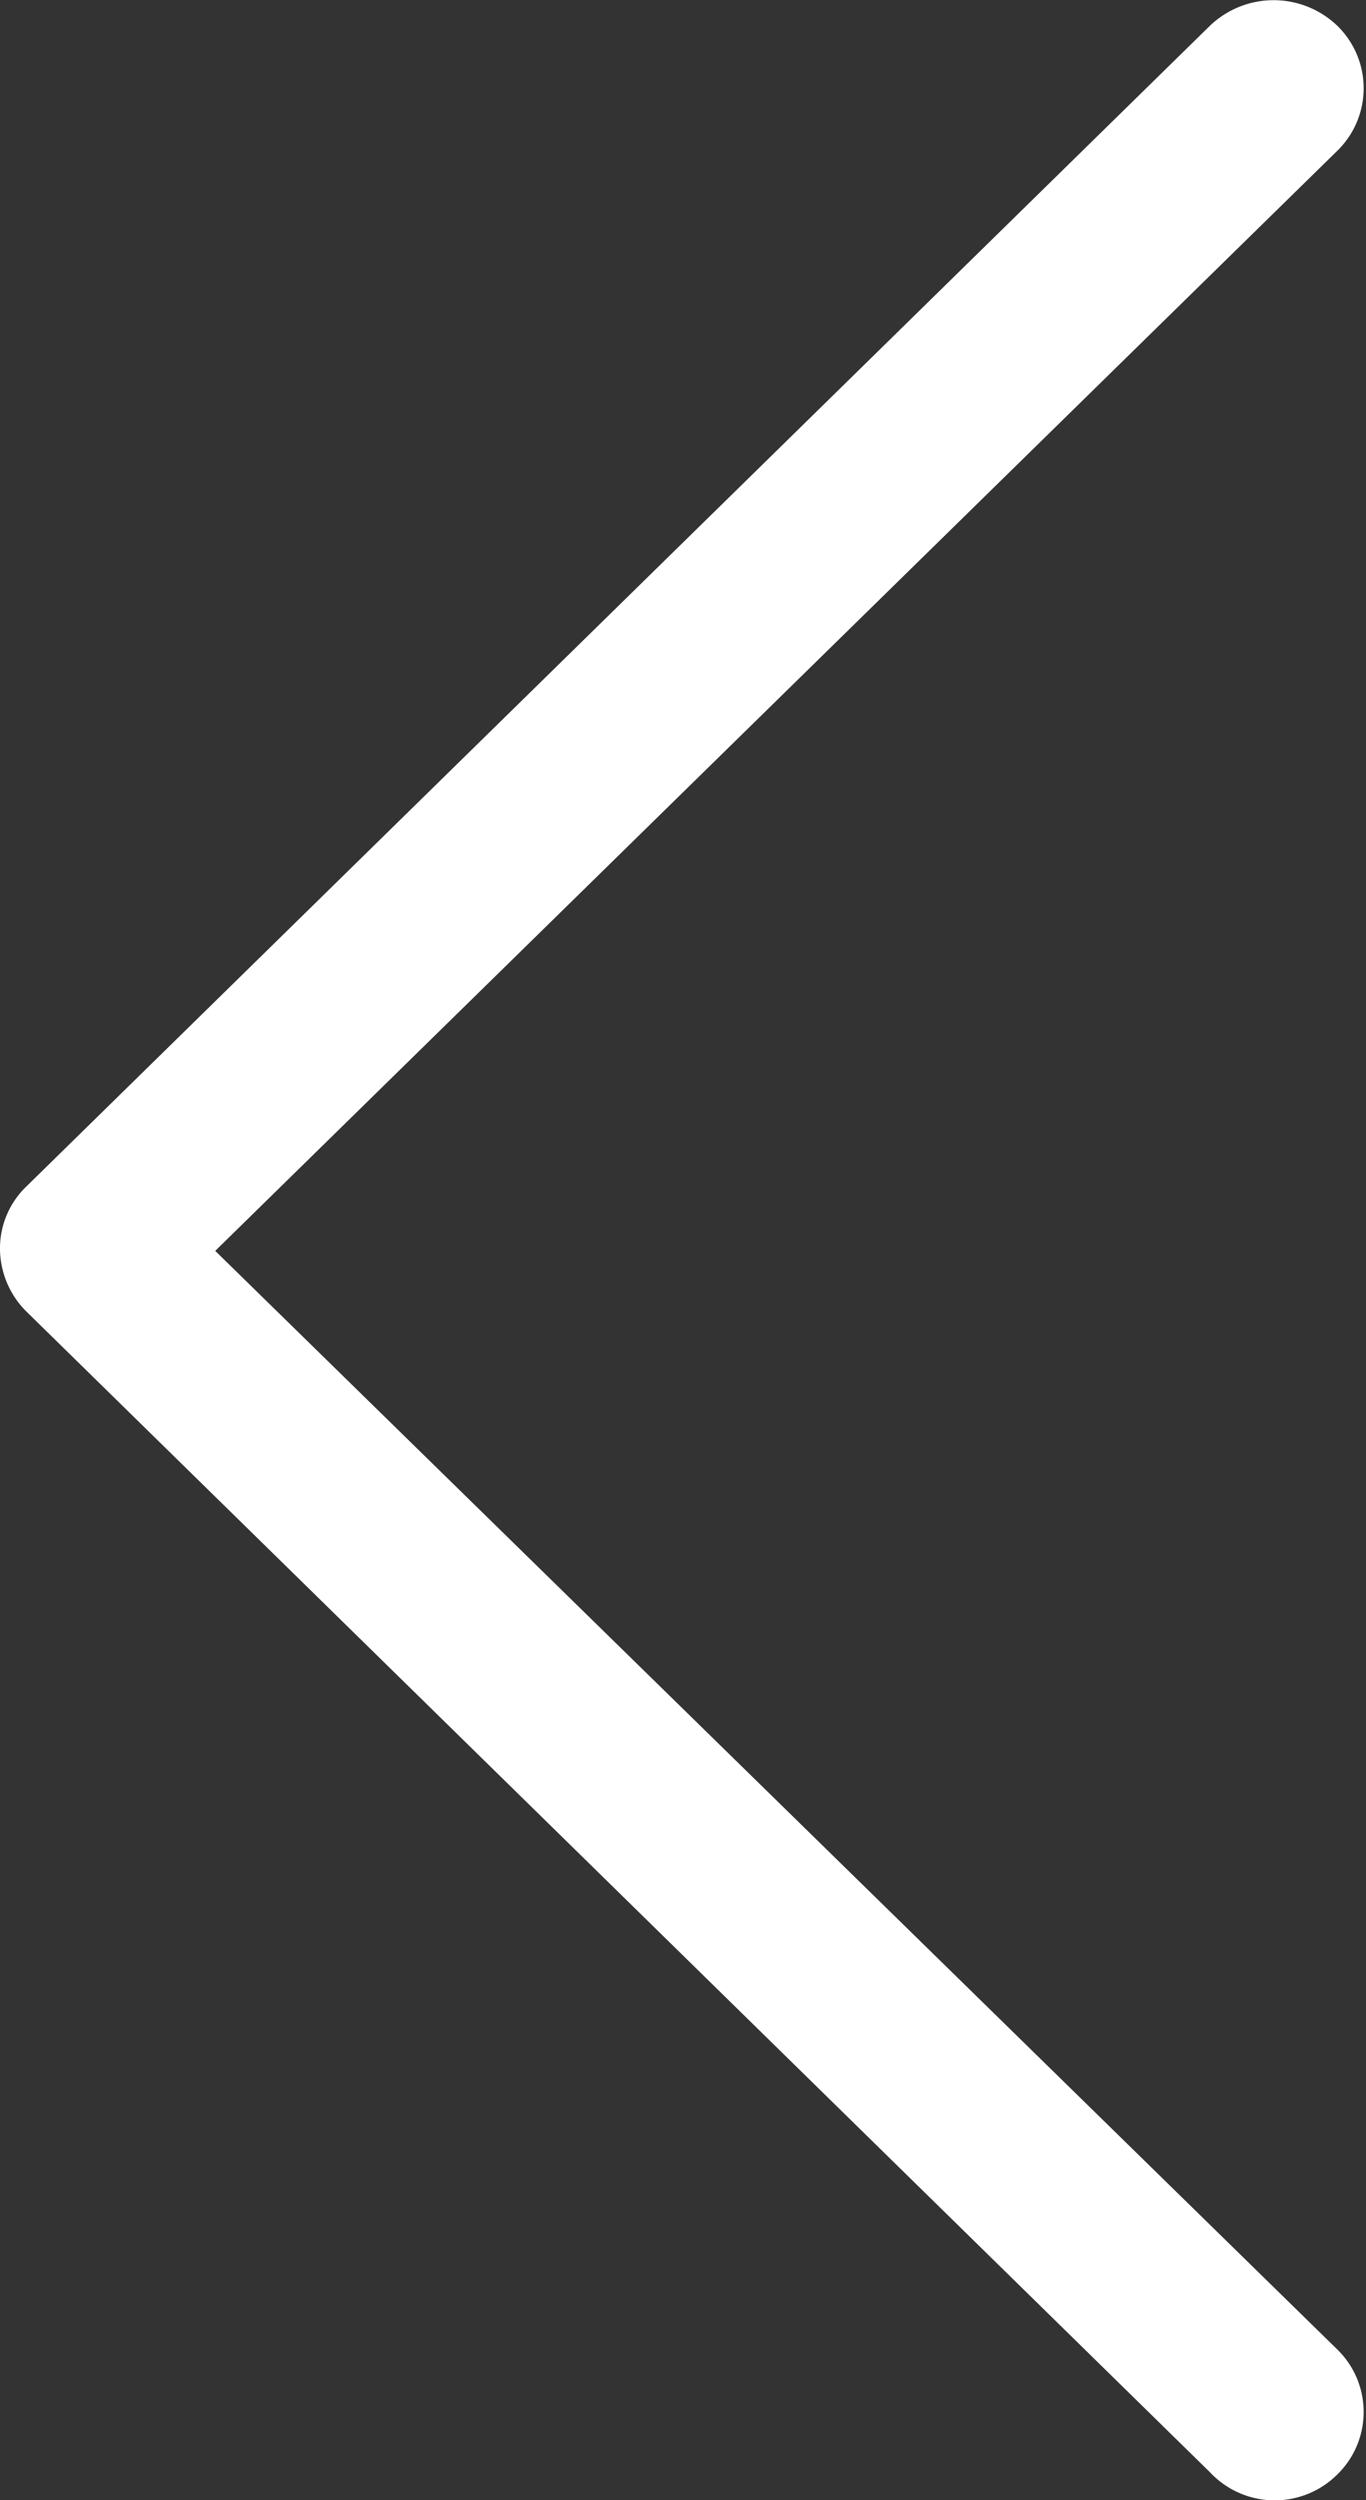
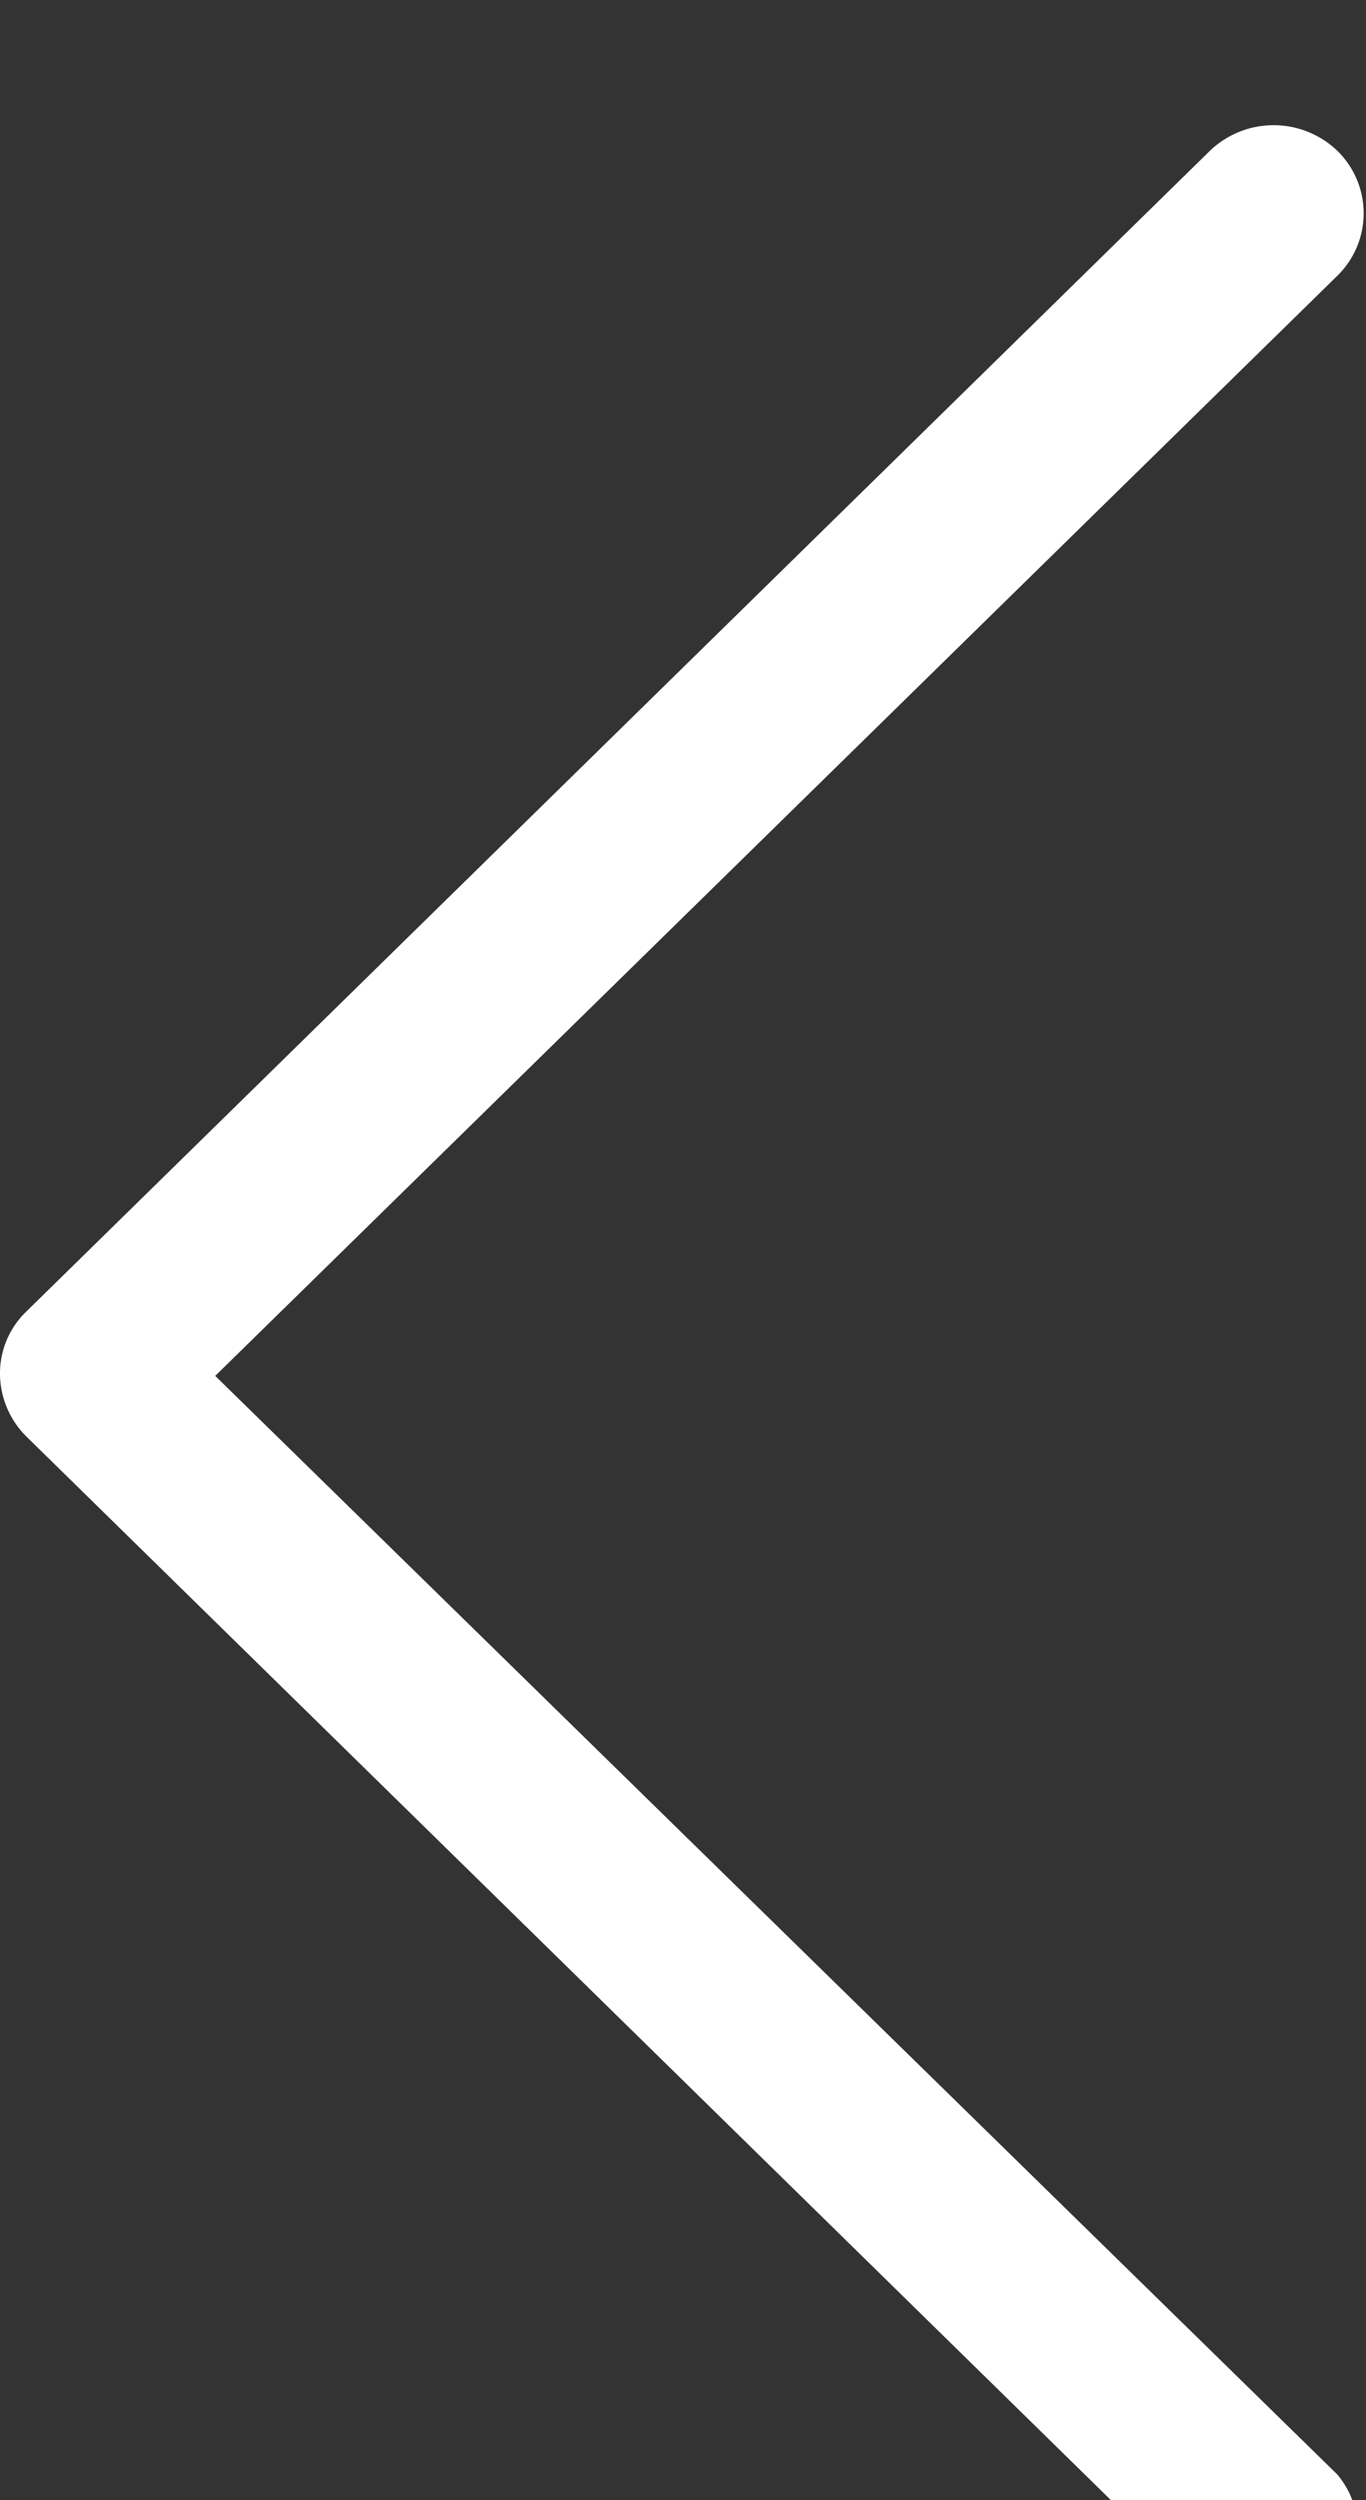
<svg xmlns="http://www.w3.org/2000/svg" width="18.031" height="33" viewBox="0 0 18.031 33">
  <rect x="0" y="0" width="18.031" height="33" fill="#333333" stroke="none" />
  <defs>
    <style>
      .cls-1 {
        fill: #fff;
        fill-rule: evenodd;
      }
    </style>
  </defs>
-   <path id="Forma_1" data-name="Forma 1" class="cls-1" d="M330.652,1831.66a1.152,1.152,0,0,0,0-1.65l-14.811-14.5,14.811-14.52a1.152,1.152,0,0,0,0-1.65,1.215,1.215,0,0,0-1.681,0l-15.623,15.32a1.132,1.132,0,0,0-.348.83,1.177,1.177,0,0,0,.348.82l15.623,15.32A1.17,1.17,0,0,0,330.652,1831.66Z" transform="translate(-313 -1799)" />
+   <path id="Forma_1" data-name="Forma 1" class="cls-1" d="M330.652,1831.66l-14.811-14.5,14.811-14.52a1.152,1.152,0,0,0,0-1.65,1.215,1.215,0,0,0-1.681,0l-15.623,15.32a1.132,1.132,0,0,0-.348.83,1.177,1.177,0,0,0,.348.82l15.623,15.32A1.17,1.17,0,0,0,330.652,1831.66Z" transform="translate(-313 -1799)" />
</svg>